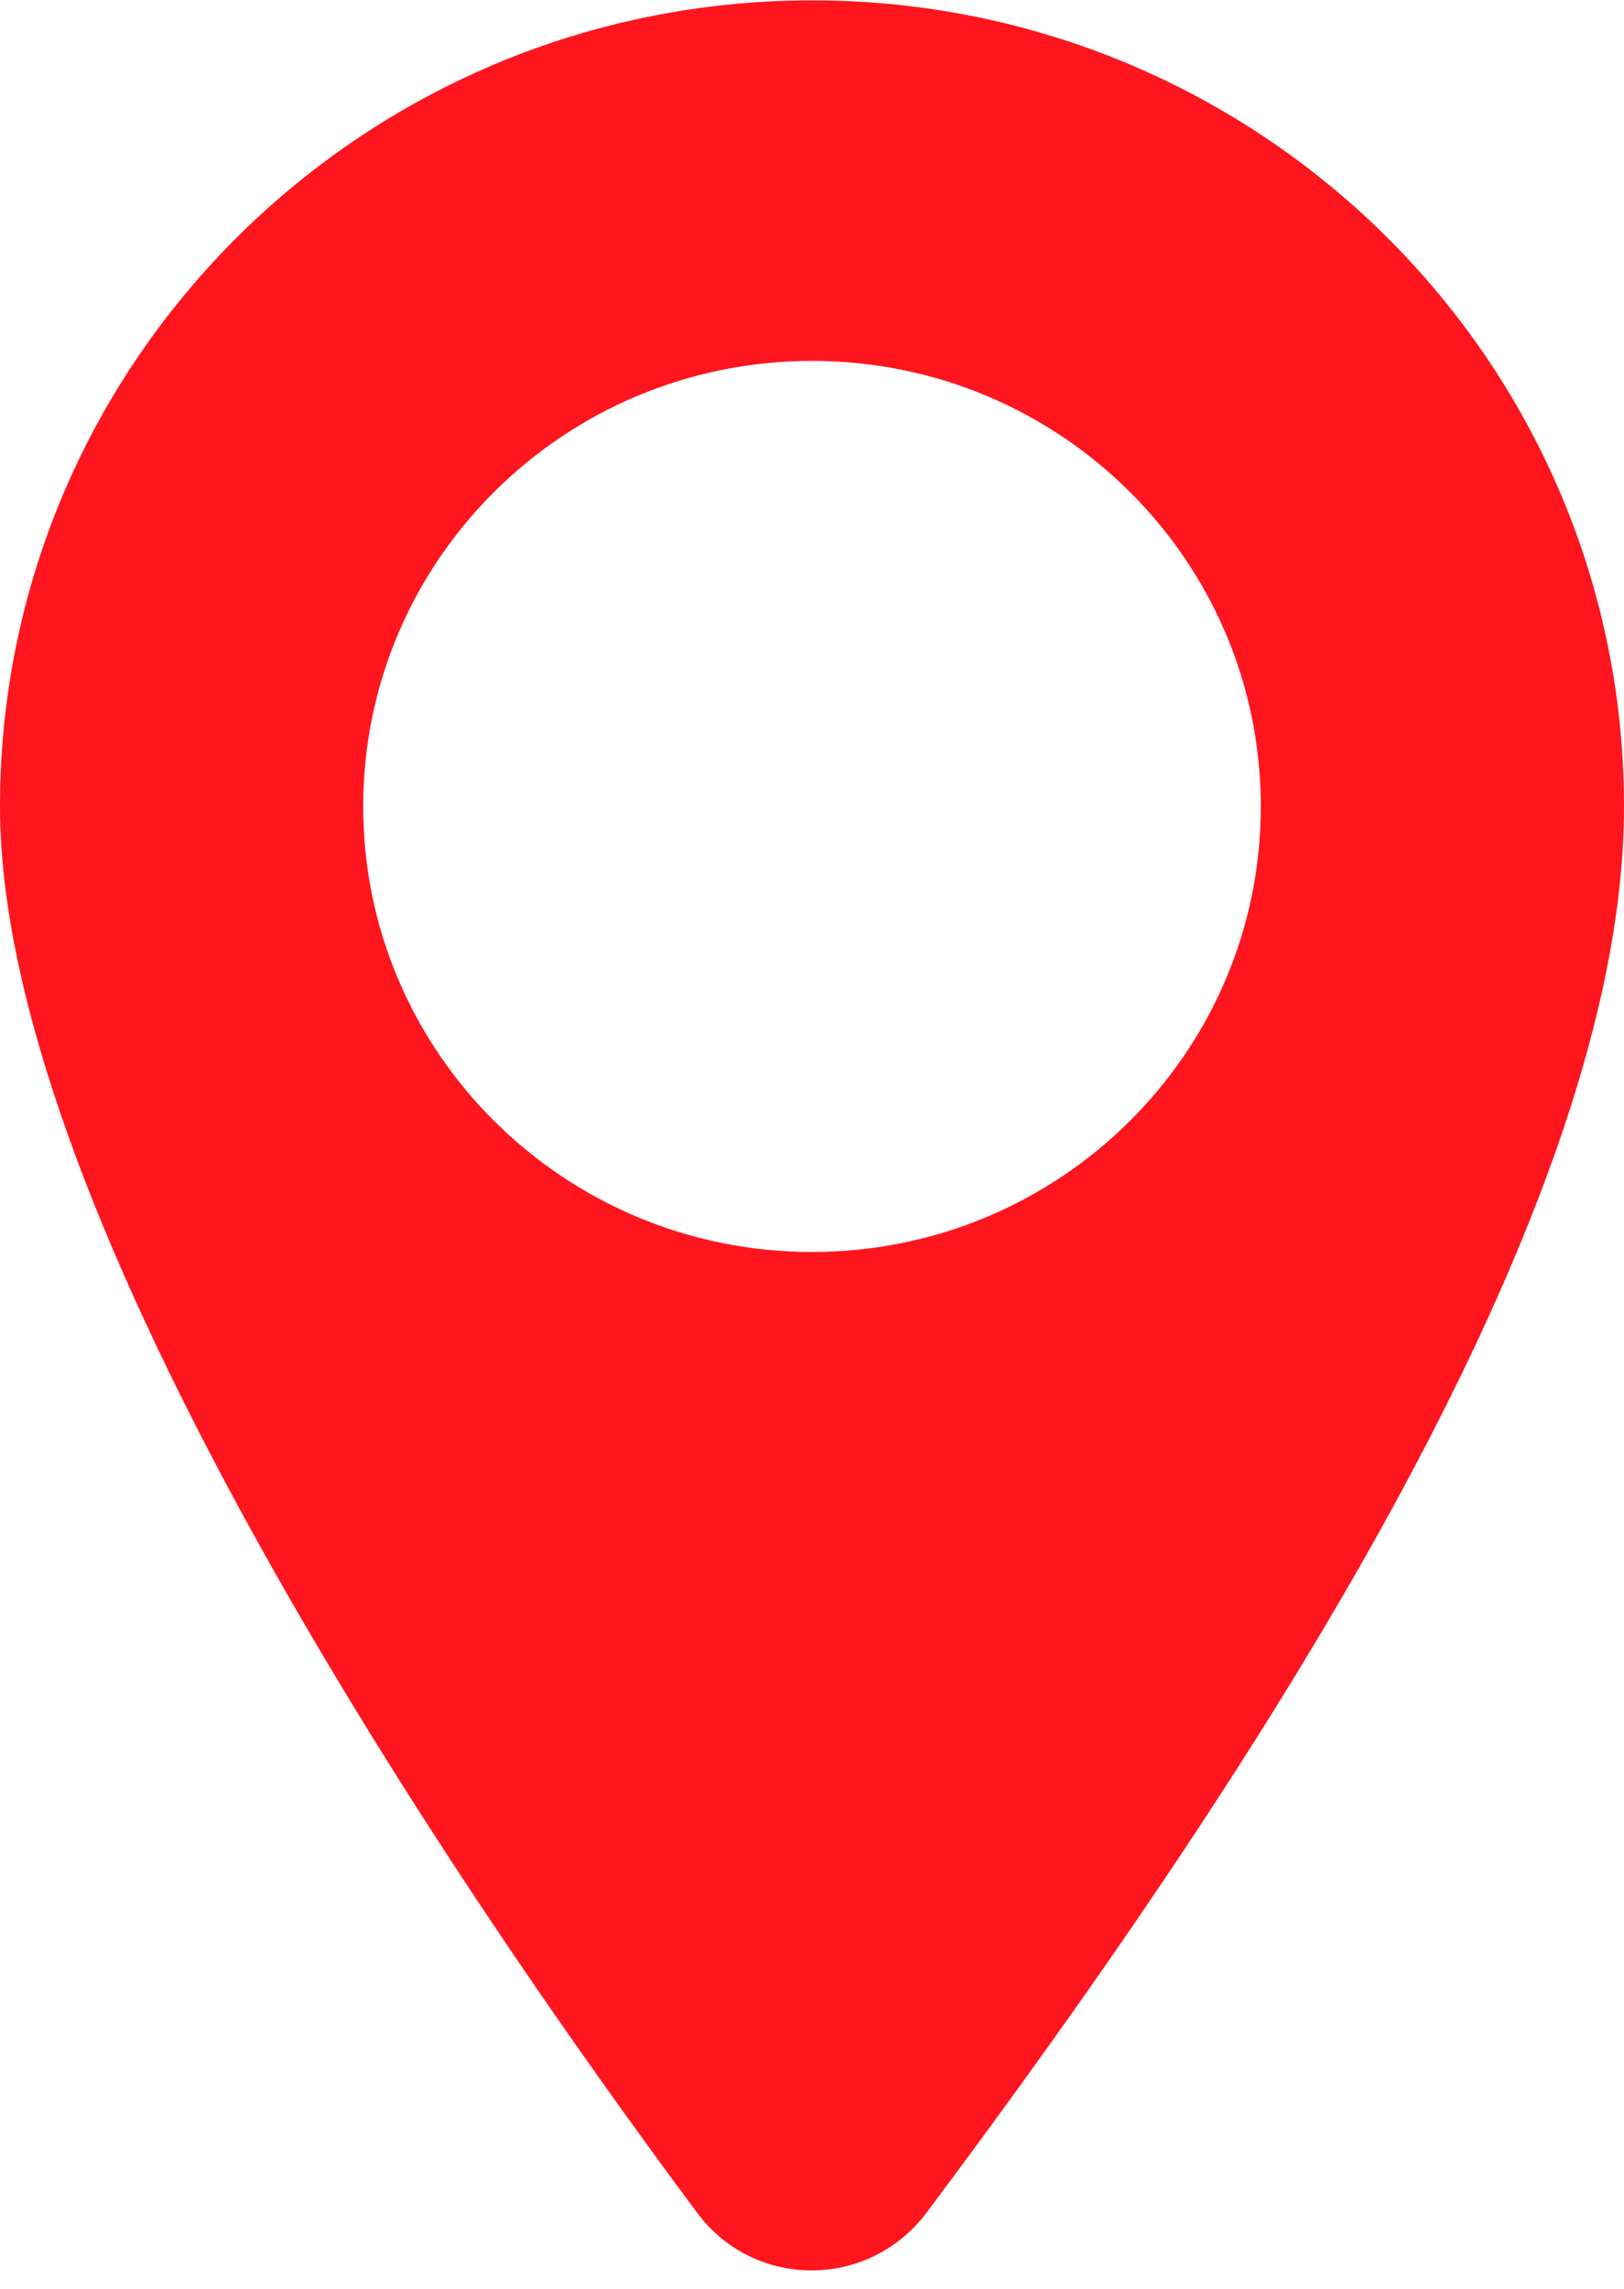
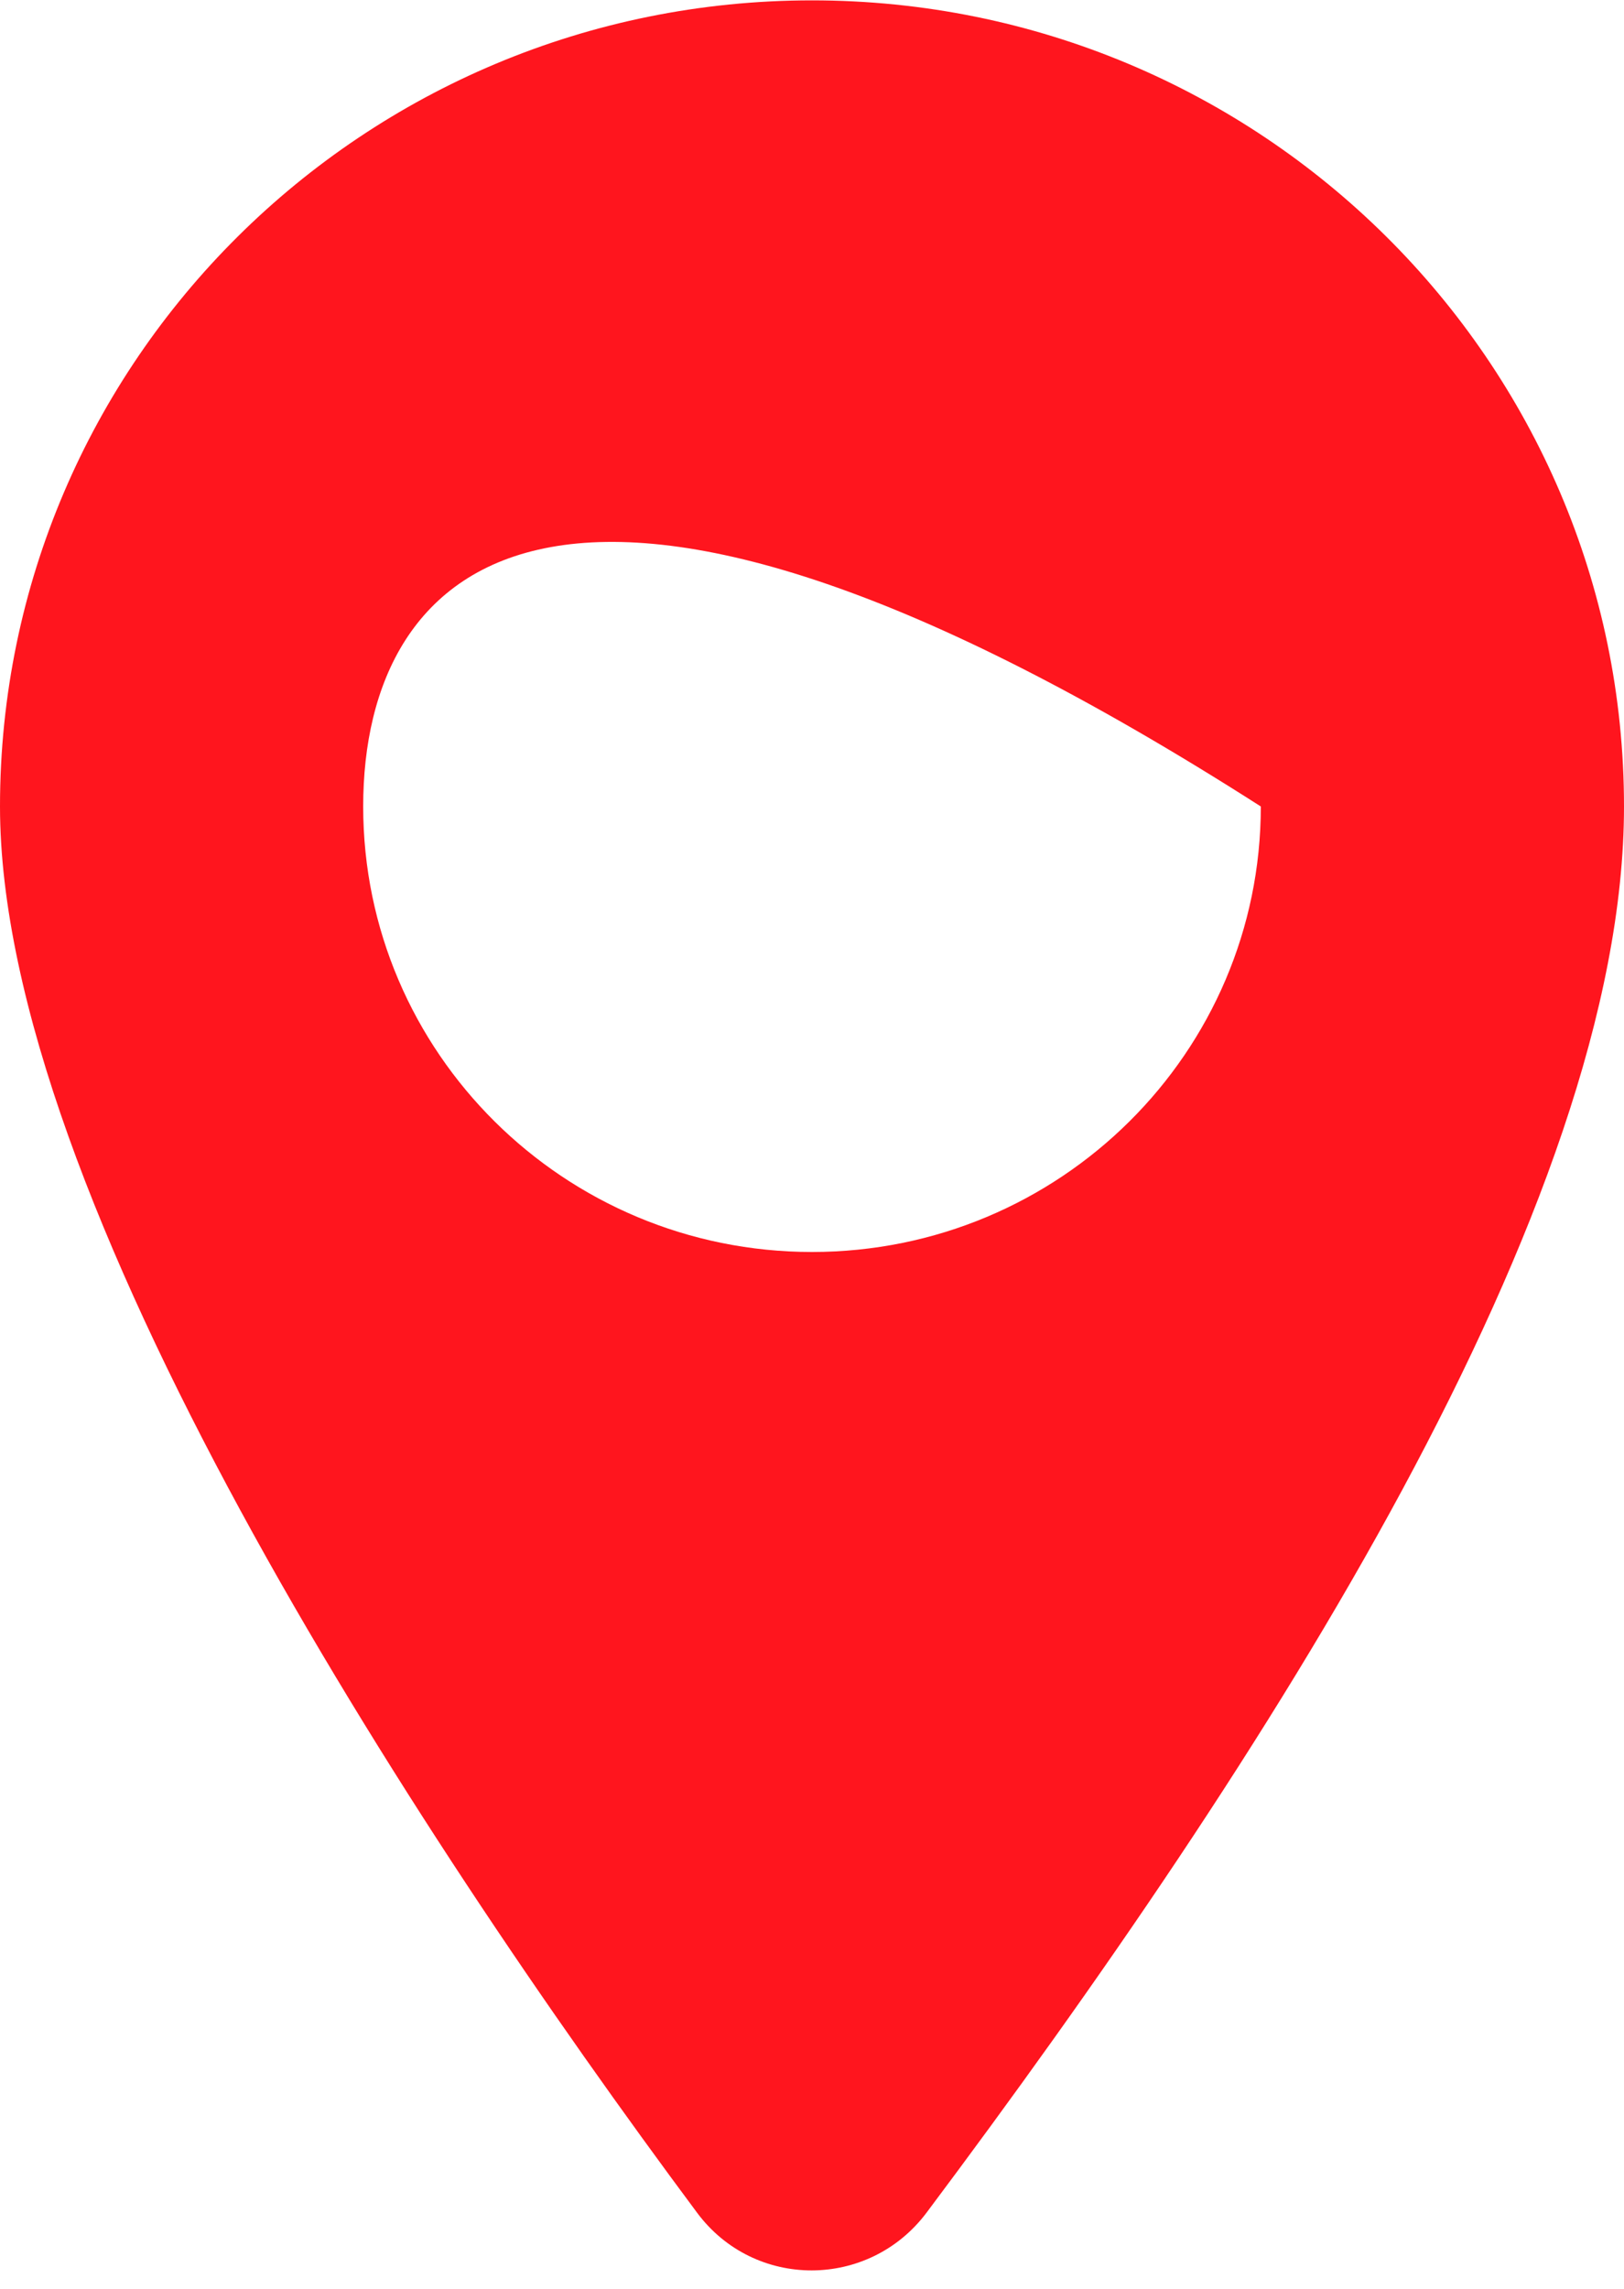
<svg xmlns="http://www.w3.org/2000/svg" width="22" height="31" viewBox="0 0 22 31" fill="none">
-   <path d="M22 10.923C22 16.335 17.143 23.837 12.553 29.967C11.772 31.009 10.22 31.014 9.443 29.969C5.529 24.709 0 16.198 0 10.923C0 4.893 4.925 0.005 11 0.005C17.075 0.005 22 4.893 22 10.923ZM4.92 10.923C4.92 14.255 7.642 16.957 11 16.957C14.358 16.957 17.08 14.255 17.08 10.923C17.08 7.59 14.358 4.888 11 4.888C7.642 4.888 4.92 7.59 4.92 10.923Z" fill="#FF151E" />
+   <path d="M22 10.923C22 16.335 17.143 23.837 12.553 29.967C11.772 31.009 10.22 31.014 9.443 29.969C5.529 24.709 0 16.198 0 10.923C0 4.893 4.925 0.005 11 0.005C17.075 0.005 22 4.893 22 10.923ZM4.92 10.923C4.92 14.255 7.642 16.957 11 16.957C14.358 16.957 17.08 14.255 17.08 10.923C7.642 4.888 4.92 7.59 4.92 10.923Z" fill="#FF151E" />
</svg>